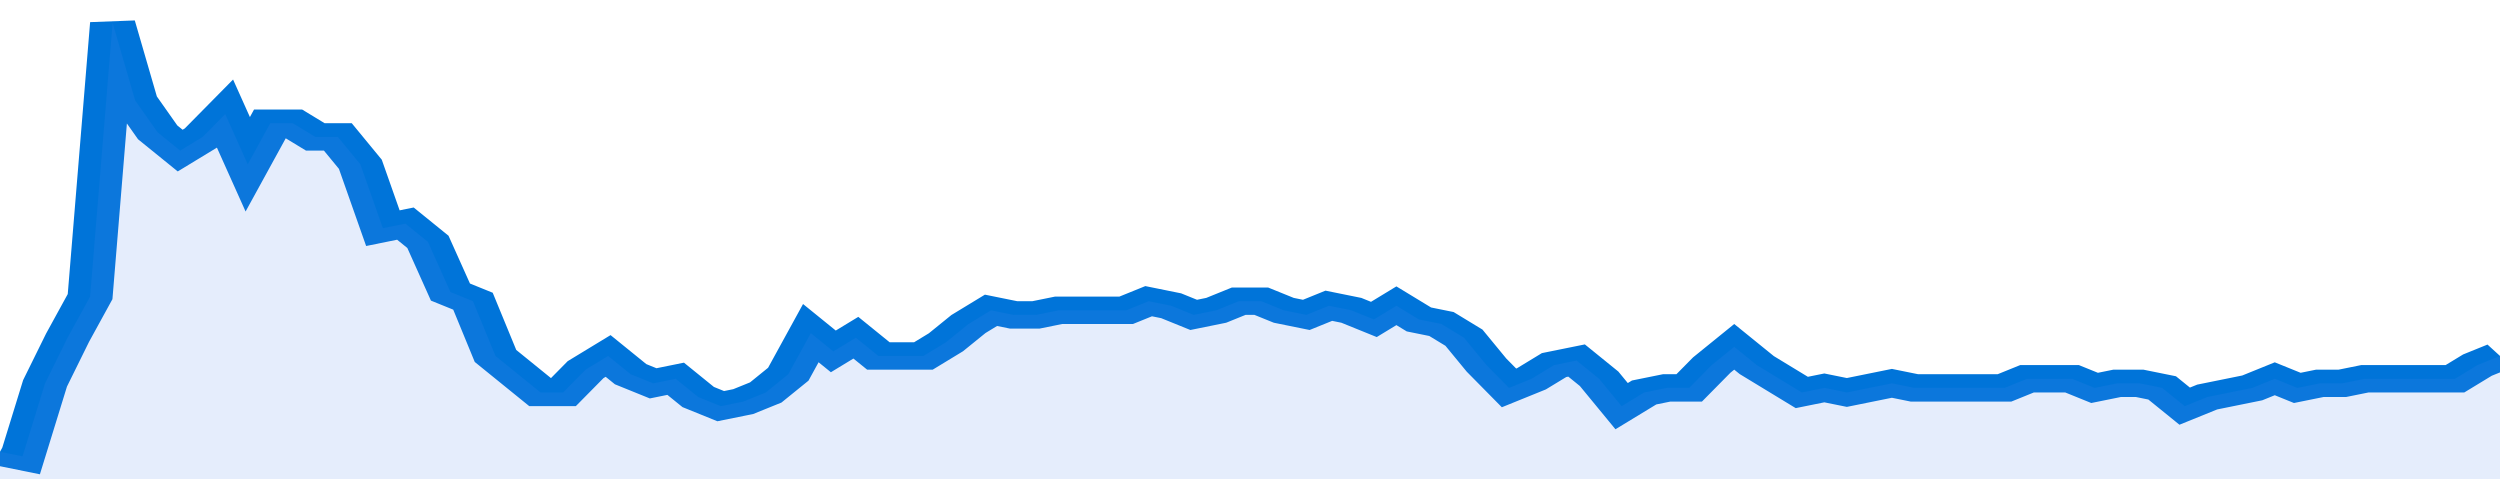
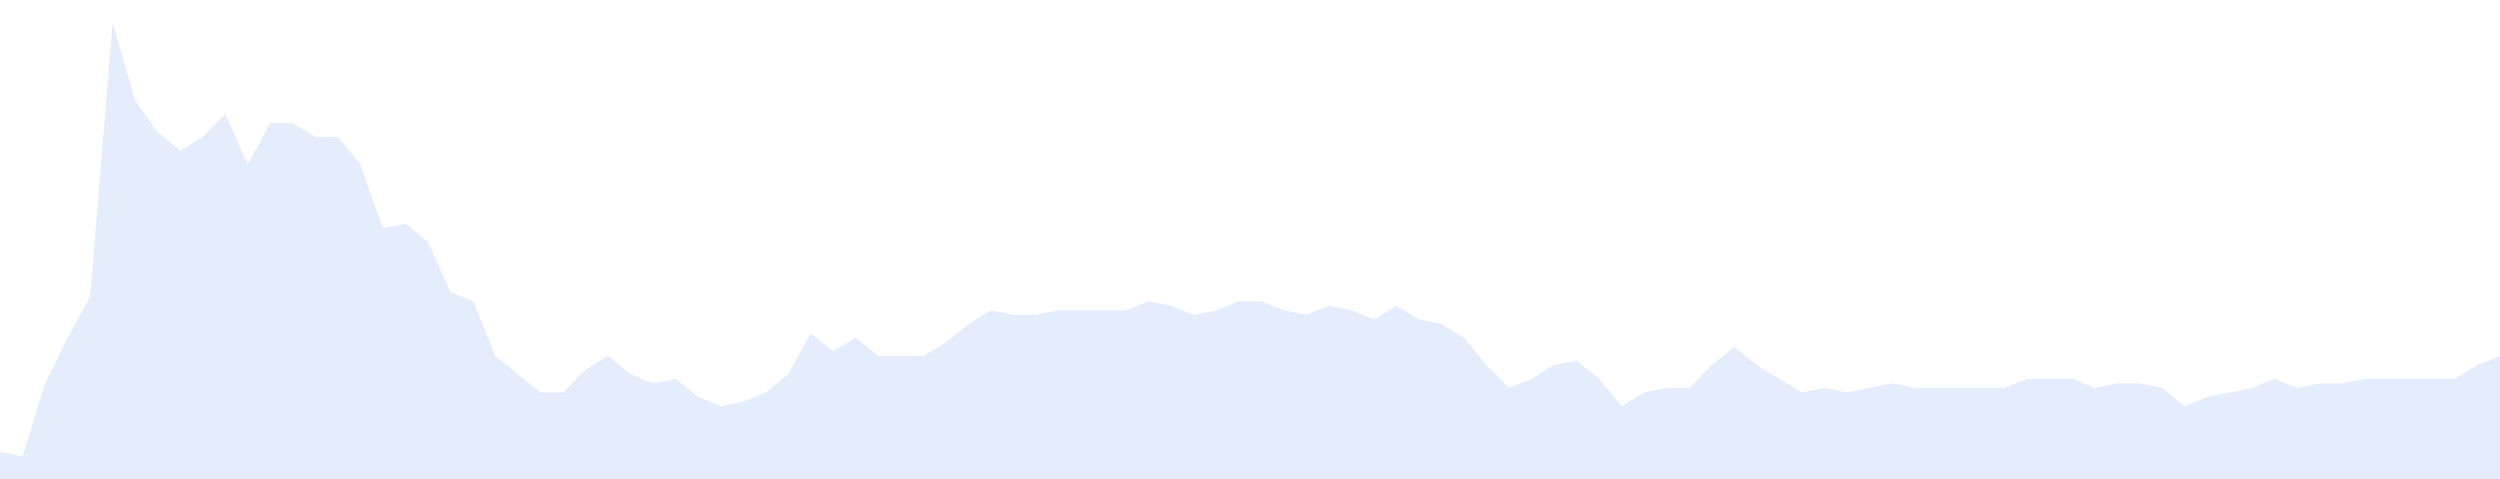
<svg xmlns="http://www.w3.org/2000/svg" viewBox="0 0 333 105" width="120" height="23" preserveAspectRatio="none">
-   <polyline fill="none" stroke="#0074d9" stroke-width="6" points="0, 99 3, 100 6, 84 9, 74 12, 65 15, 5 18, 22 21, 29 24, 33 27, 30 30, 25 33, 36 36, 27 39, 27 42, 30 45, 30 48, 36 51, 50 54, 49 57, 53 60, 64 63, 66 66, 78 69, 82 72, 86 75, 86 78, 81 81, 78 84, 82 87, 84 90, 83 93, 87 96, 89 99, 88 102, 86 105, 82 108, 73 111, 77 114, 74 117, 78 120, 78 123, 78 126, 75 129, 71 132, 68 135, 69 138, 69 141, 68 144, 68 147, 68 150, 68 153, 66 156, 67 159, 69 162, 68 165, 66 168, 66 171, 68 174, 69 177, 67 180, 68 183, 70 186, 67 189, 70 192, 71 195, 74 198, 80 201, 85 204, 83 207, 80 210, 79 213, 83 216, 89 219, 86 222, 85 225, 85 228, 80 231, 76 234, 80 237, 83 240, 86 243, 85 246, 86 249, 85 252, 84 255, 85 258, 85 261, 85 264, 85 267, 85 270, 83 273, 83 276, 83 279, 85 282, 84 285, 84 288, 85 291, 89 294, 87 297, 86 300, 85 303, 83 306, 85 309, 84 312, 84 315, 83 318, 83 321, 83 324, 83 327, 83 330, 80 333, 78 333, 78 "> </polyline>
  <polygon fill="#5085ec" opacity="0.15" points="0, 105 0, 99 3, 100 6, 84 9, 74 12, 65 15, 5 18, 22 21, 29 24, 33 27, 30 30, 25 33, 36 36, 27 39, 27 42, 30 45, 30 48, 36 51, 50 54, 49 57, 53 60, 64 63, 66 66, 78 69, 82 72, 86 75, 86 78, 81 81, 78 84, 82 87, 84 90, 83 93, 87 96, 89 99, 88 102, 86 105, 82 108, 73 111, 77 114, 74 117, 78 120, 78 123, 78 126, 75 129, 71 132, 68 135, 69 138, 69 141, 68 144, 68 147, 68 150, 68 153, 66 156, 67 159, 69 162, 68 165, 66 168, 66 171, 68 174, 69 177, 67 180, 68 183, 70 186, 67 189, 70 192, 71 195, 74 198, 80 201, 85 204, 83 207, 80 210, 79 213, 83 216, 89 219, 86 222, 85 225, 85 228, 80 231, 76 234, 80 237, 83 240, 86 243, 85 246, 86 249, 85 252, 84 255, 85 258, 85 261, 85 264, 85 267, 85 270, 83 273, 83 276, 83 279, 85 282, 84 285, 84 288, 85 291, 89 294, 87 297, 86 300, 85 303, 83 306, 85 309, 84 312, 84 315, 83 318, 83 321, 83 324, 83 327, 83 330, 80 333, 78 333, 105 " />
</svg>